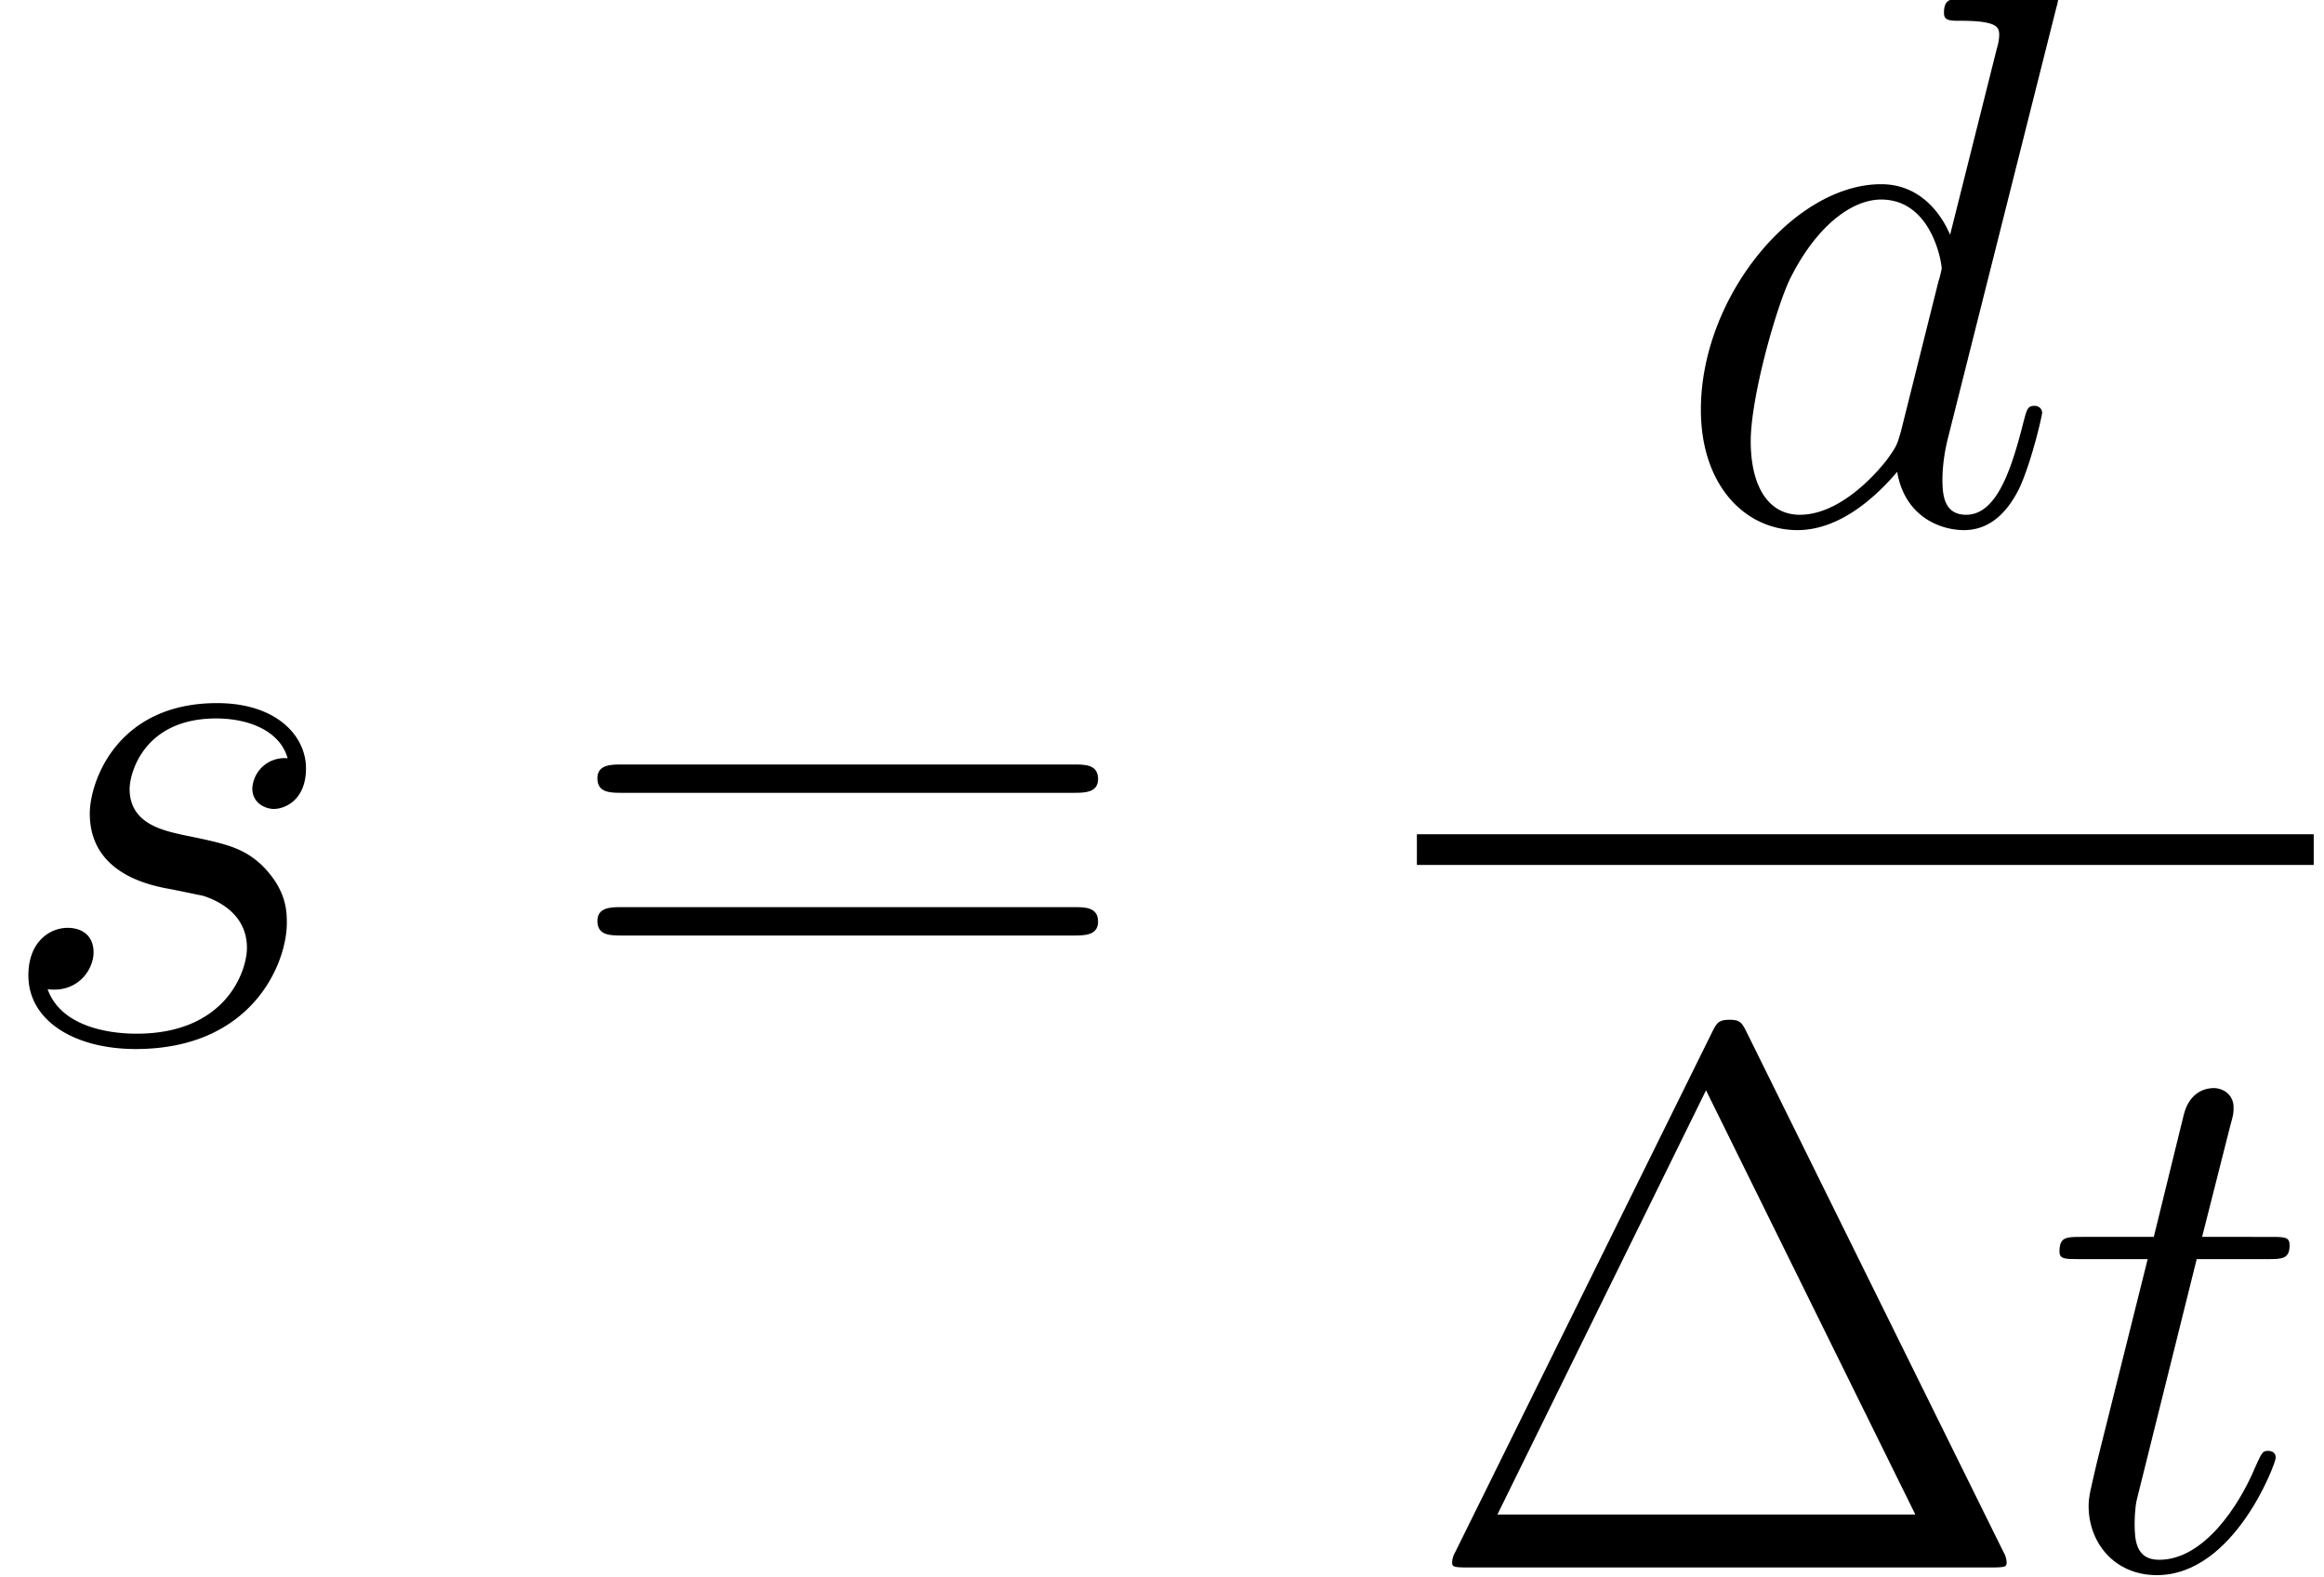
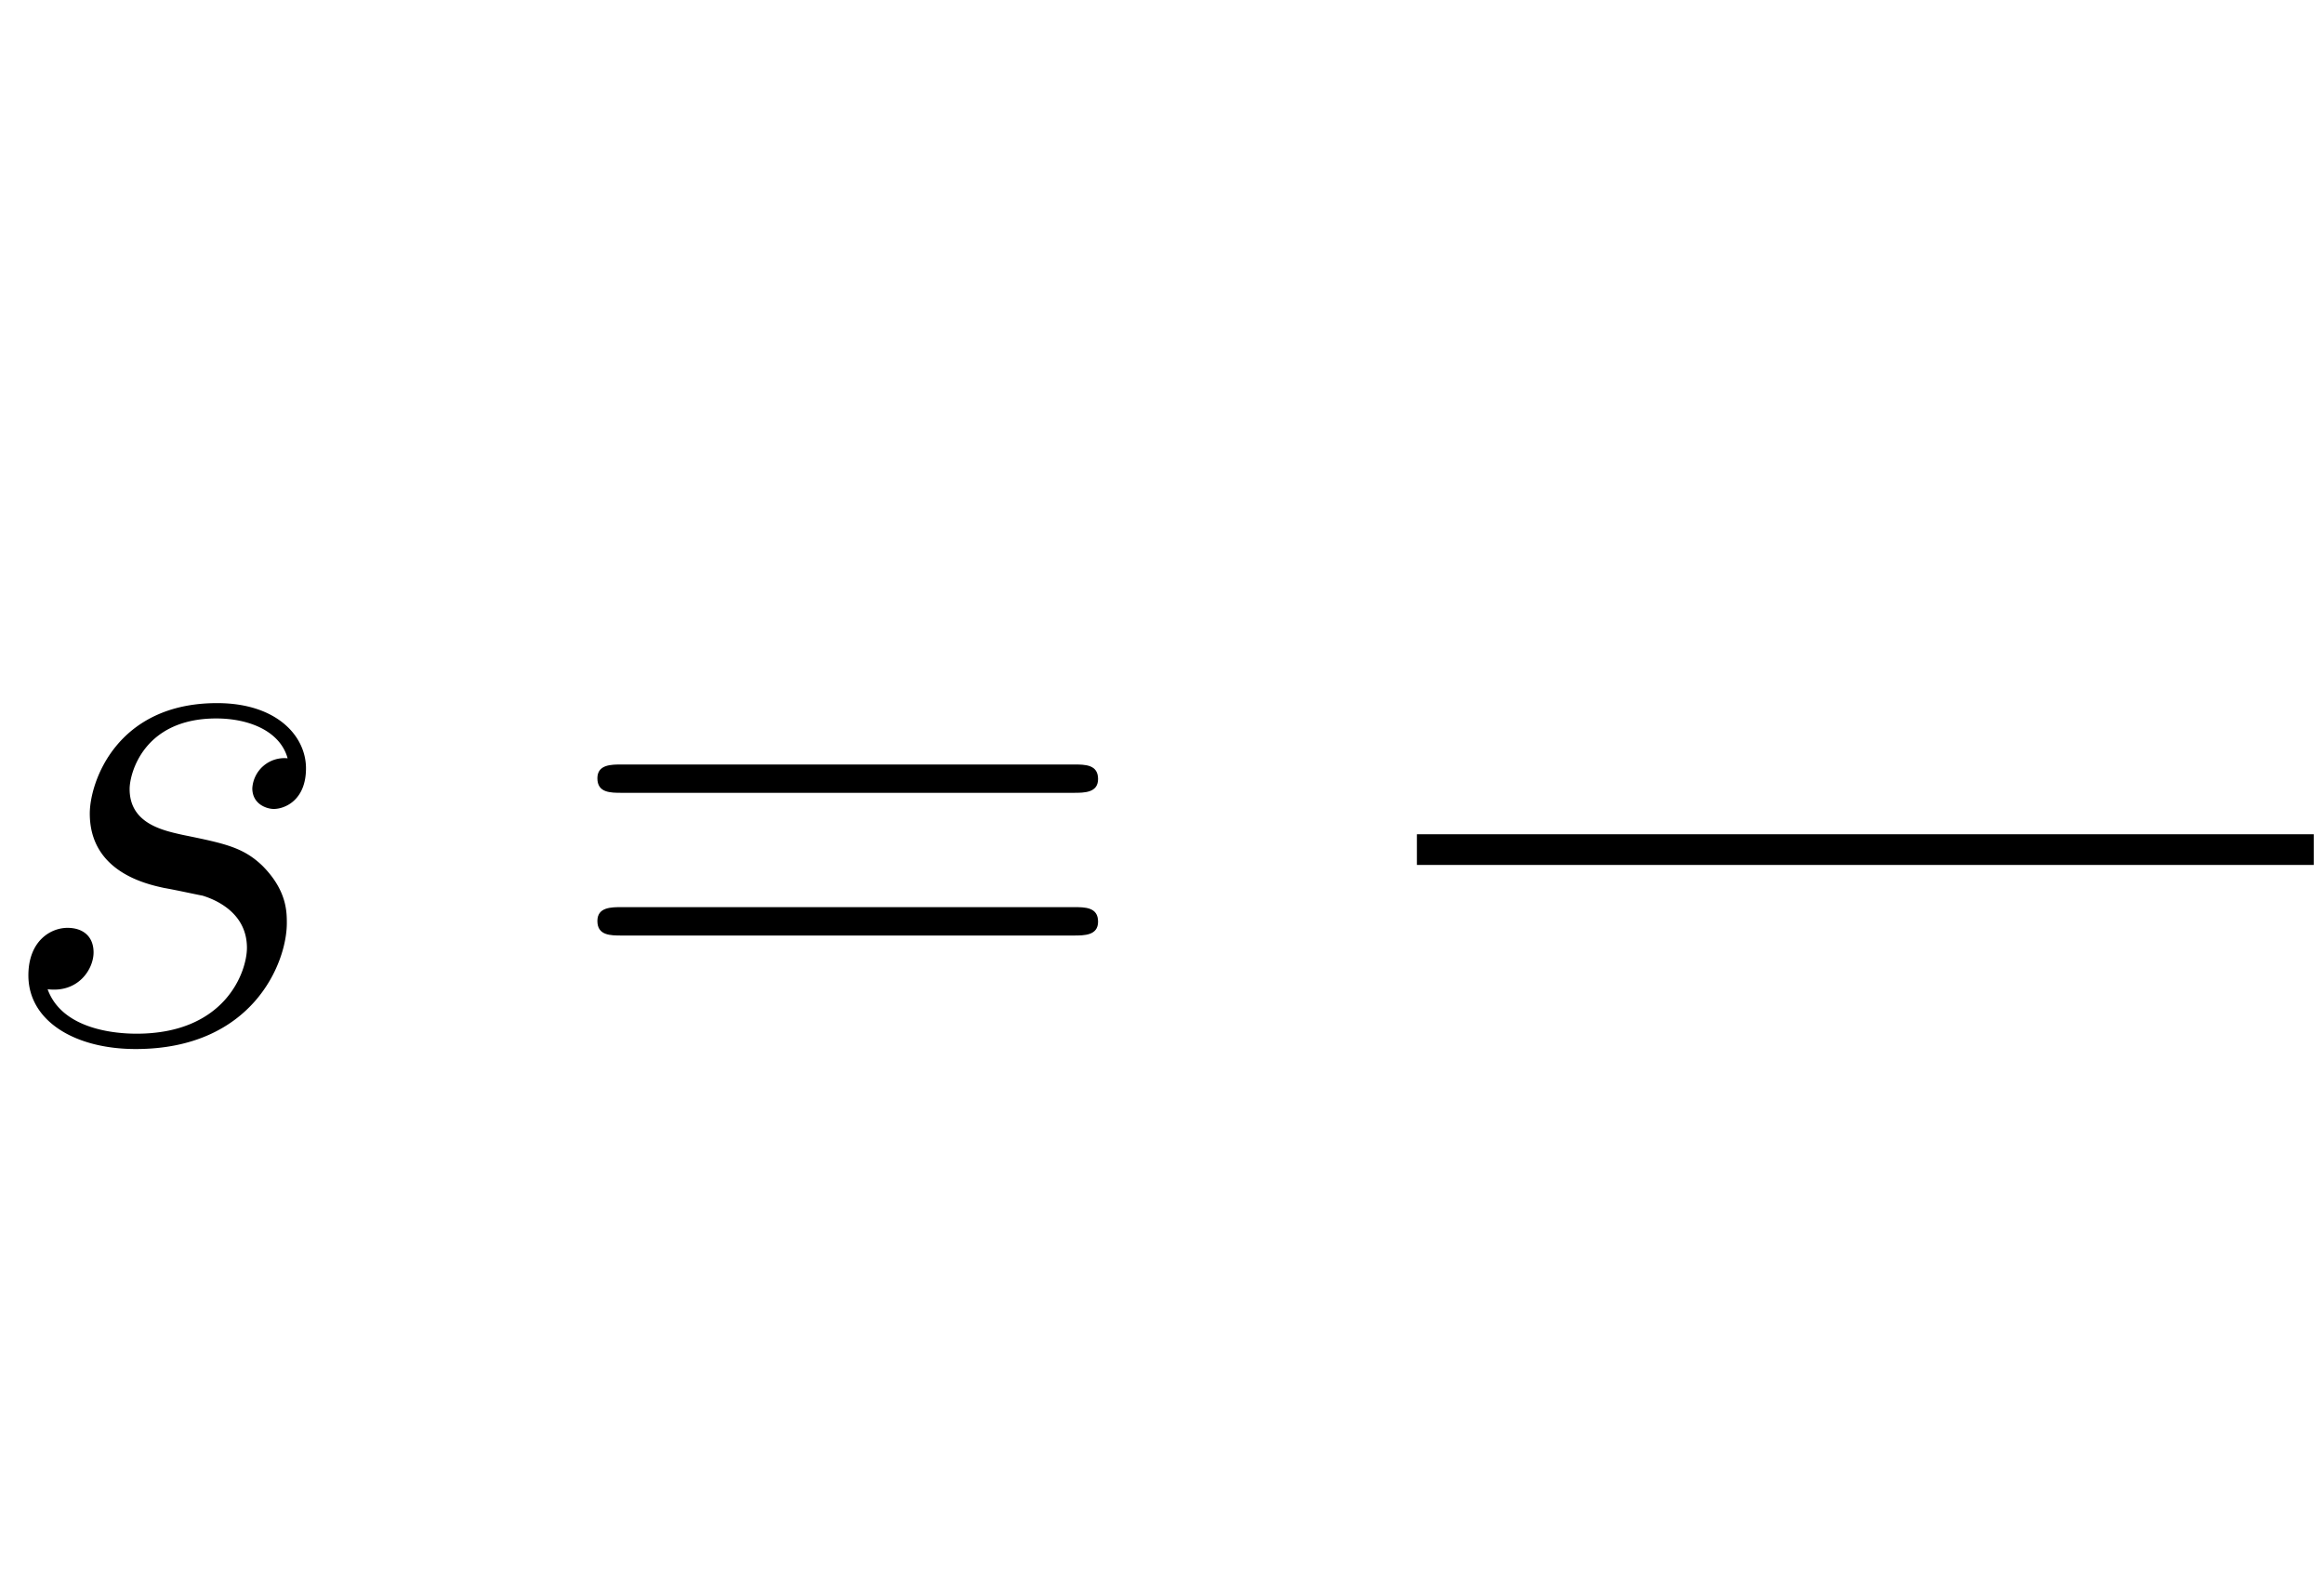
<svg xmlns="http://www.w3.org/2000/svg" xmlns:xlink="http://www.w3.org/1999/xlink" height="44.46" viewBox="0 0 49.14 33.345" width="65.52">
  <defs>
-     <path d="M7.243-9.634c.015-.057.043-.144.043-.216 0-.144-.144-.144-.172-.144-.015 0-.72.058-.792.072-.245.015-.461.044-.72.058-.36.029-.461.043-.461.302 0 .144.115.144.317.144.705 0 .72.13.72.274a.94.94 0 0 1-.044.245L5.256-5.4c-.158-.374-.547-.95-1.296-.95C2.333-6.35.576-4.248.576-2.117.576-.69 1.411.144 2.39.144c.792 0 1.47-.62 1.872-1.094.144.85.821 1.094 1.253 1.094s.778-.26 1.037-.778c.23-.49.432-1.368.432-1.425 0-.072-.058-.13-.144-.13-.13 0-.144.072-.202.288-.216.85-.49 1.757-1.08 1.757-.417 0-.446-.374-.446-.662 0-.058 0-.36.1-.764l2.031-8.064zm-2.909 7.92c-.072.245-.072.274-.273.548-.317.403-.95 1.022-1.627 1.022-.59 0-.922-.533-.922-1.382 0-.792.446-2.405.72-3.01.49-1.008 1.166-1.526 1.728-1.526.95 0 1.138 1.18 1.138 1.296 0 .014-.044.201-.058.23l-.706 2.822z" id="c" />
    <path d="M3.283-2.88c.245.043.634.13.72.144.187.058.835.288.835.98 0 .446-.403 1.612-2.073 1.612-.303 0-1.383-.043-1.67-.835.575.072.863-.375.863-.691 0-.303-.201-.461-.49-.461-.316 0-.734.245-.734.893 0 .85.864 1.382 2.016 1.382 2.19 0 2.837-1.613 2.837-2.362 0-.216 0-.619-.46-1.08-.36-.345-.706-.417-1.484-.576-.389-.086-1.008-.216-1.008-.864 0-.288.26-1.324 1.627-1.324.605 0 1.196.23 1.34.748a.603.603 0 0 0-.663.562c0 .302.274.389.403.389.202 0 .605-.159.605-.763S5.4-6.35 4.277-6.35c-1.887 0-2.39 1.483-2.39 2.073 0 1.095 1.065 1.325 1.396 1.397z" id="a" />
-     <path d="M2.894-5.789H4.22c.274 0 .418 0 .418-.259 0-.158-.087-.158-.375-.158H2.995l.533-2.103c.058-.201.058-.23.058-.331 0-.23-.188-.36-.375-.36-.115 0-.446.043-.561.504l-.562 2.29H.734c-.288 0-.417 0-.417.273 0 .144.1.144.374.144h1.282l-.95 3.802c-.116.504-.159.648-.159.835 0 .677.475 1.296 1.282 1.296 1.454 0 2.232-2.102 2.232-2.203 0-.087-.058-.13-.144-.13-.03 0-.087 0-.116.058-.014.014-.028.029-.13.259-.302.72-.964 1.728-1.8 1.728-.431 0-.46-.36-.46-.677 0-.014 0-.288.043-.46L2.894-5.79z" id="e" />
-     <path d="M6.206-10.022c-.1-.202-.13-.26-.33-.26-.217 0-.246.058-.346.26L.72-.288a.408.408 0 0 0-.058.187c0 .087.015.101.303.101h9.806c.288 0 .303-.014.303-.1a.408.408 0 0 0-.058-.188l-4.81-9.734zM5.43-8.957L9.36-.994H1.512l3.917-7.963z" id="d" />
    <path d="M9.72-4.666c.202 0 .46 0 .46-.259 0-.273-.244-.273-.46-.273H1.238c-.201 0-.46 0-.46.259 0 .273.244.273.46.273H9.72zm0 2.679c.202 0 .46 0 .46-.26 0-.273-.244-.273-.46-.273H1.238c-.201 0-.46 0-.46.26 0 .273.244.273.46.273H9.72z" id="b" />
  </defs>
  <g transform="translate(-63.986 -61.02) scale(1.126)">
    <use x="56.625" xlink:href="#a" y="73.742" />
    <use x="67.266" xlink:href="#b" y="73.742" />
    <use x="88.19" xlink:href="#c" y="64" />
    <path d="M83.433 69.854h16.841v.576H83.433z" />
    <use x="83.433" xlink:href="#d" y="83.619" />
    <use x="95.183" xlink:href="#e" y="83.619" />
  </g>
</svg>